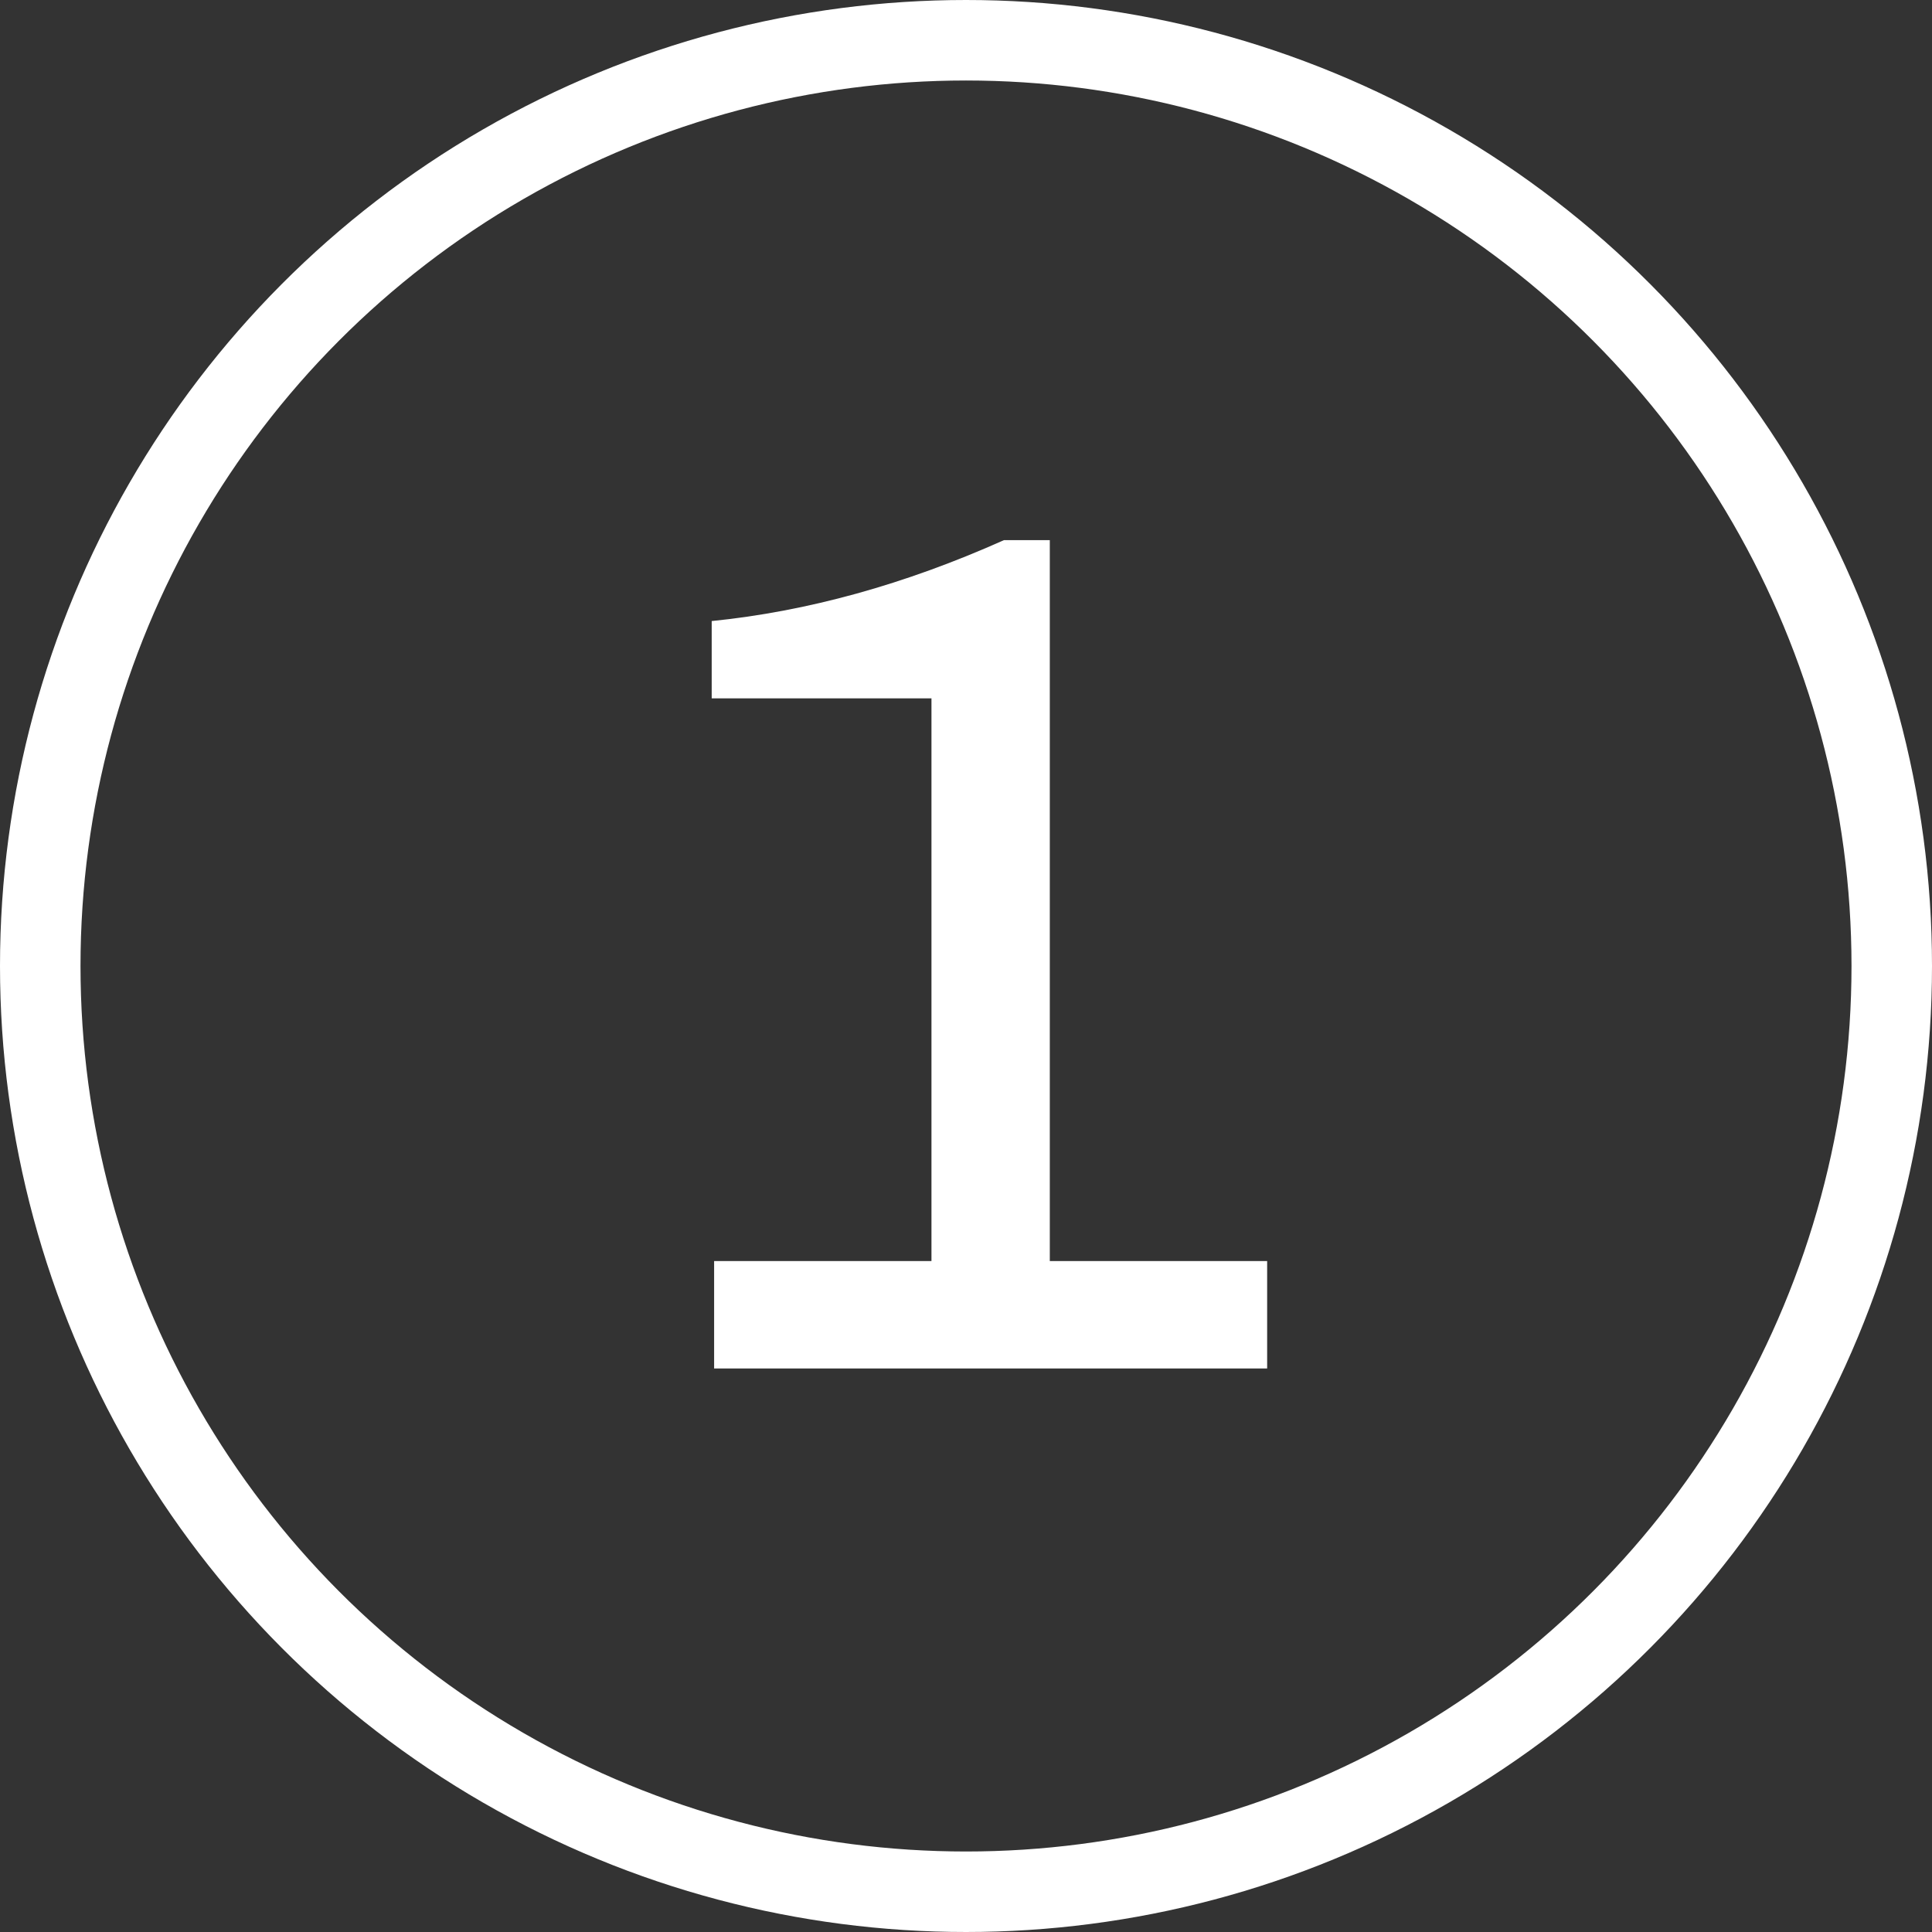
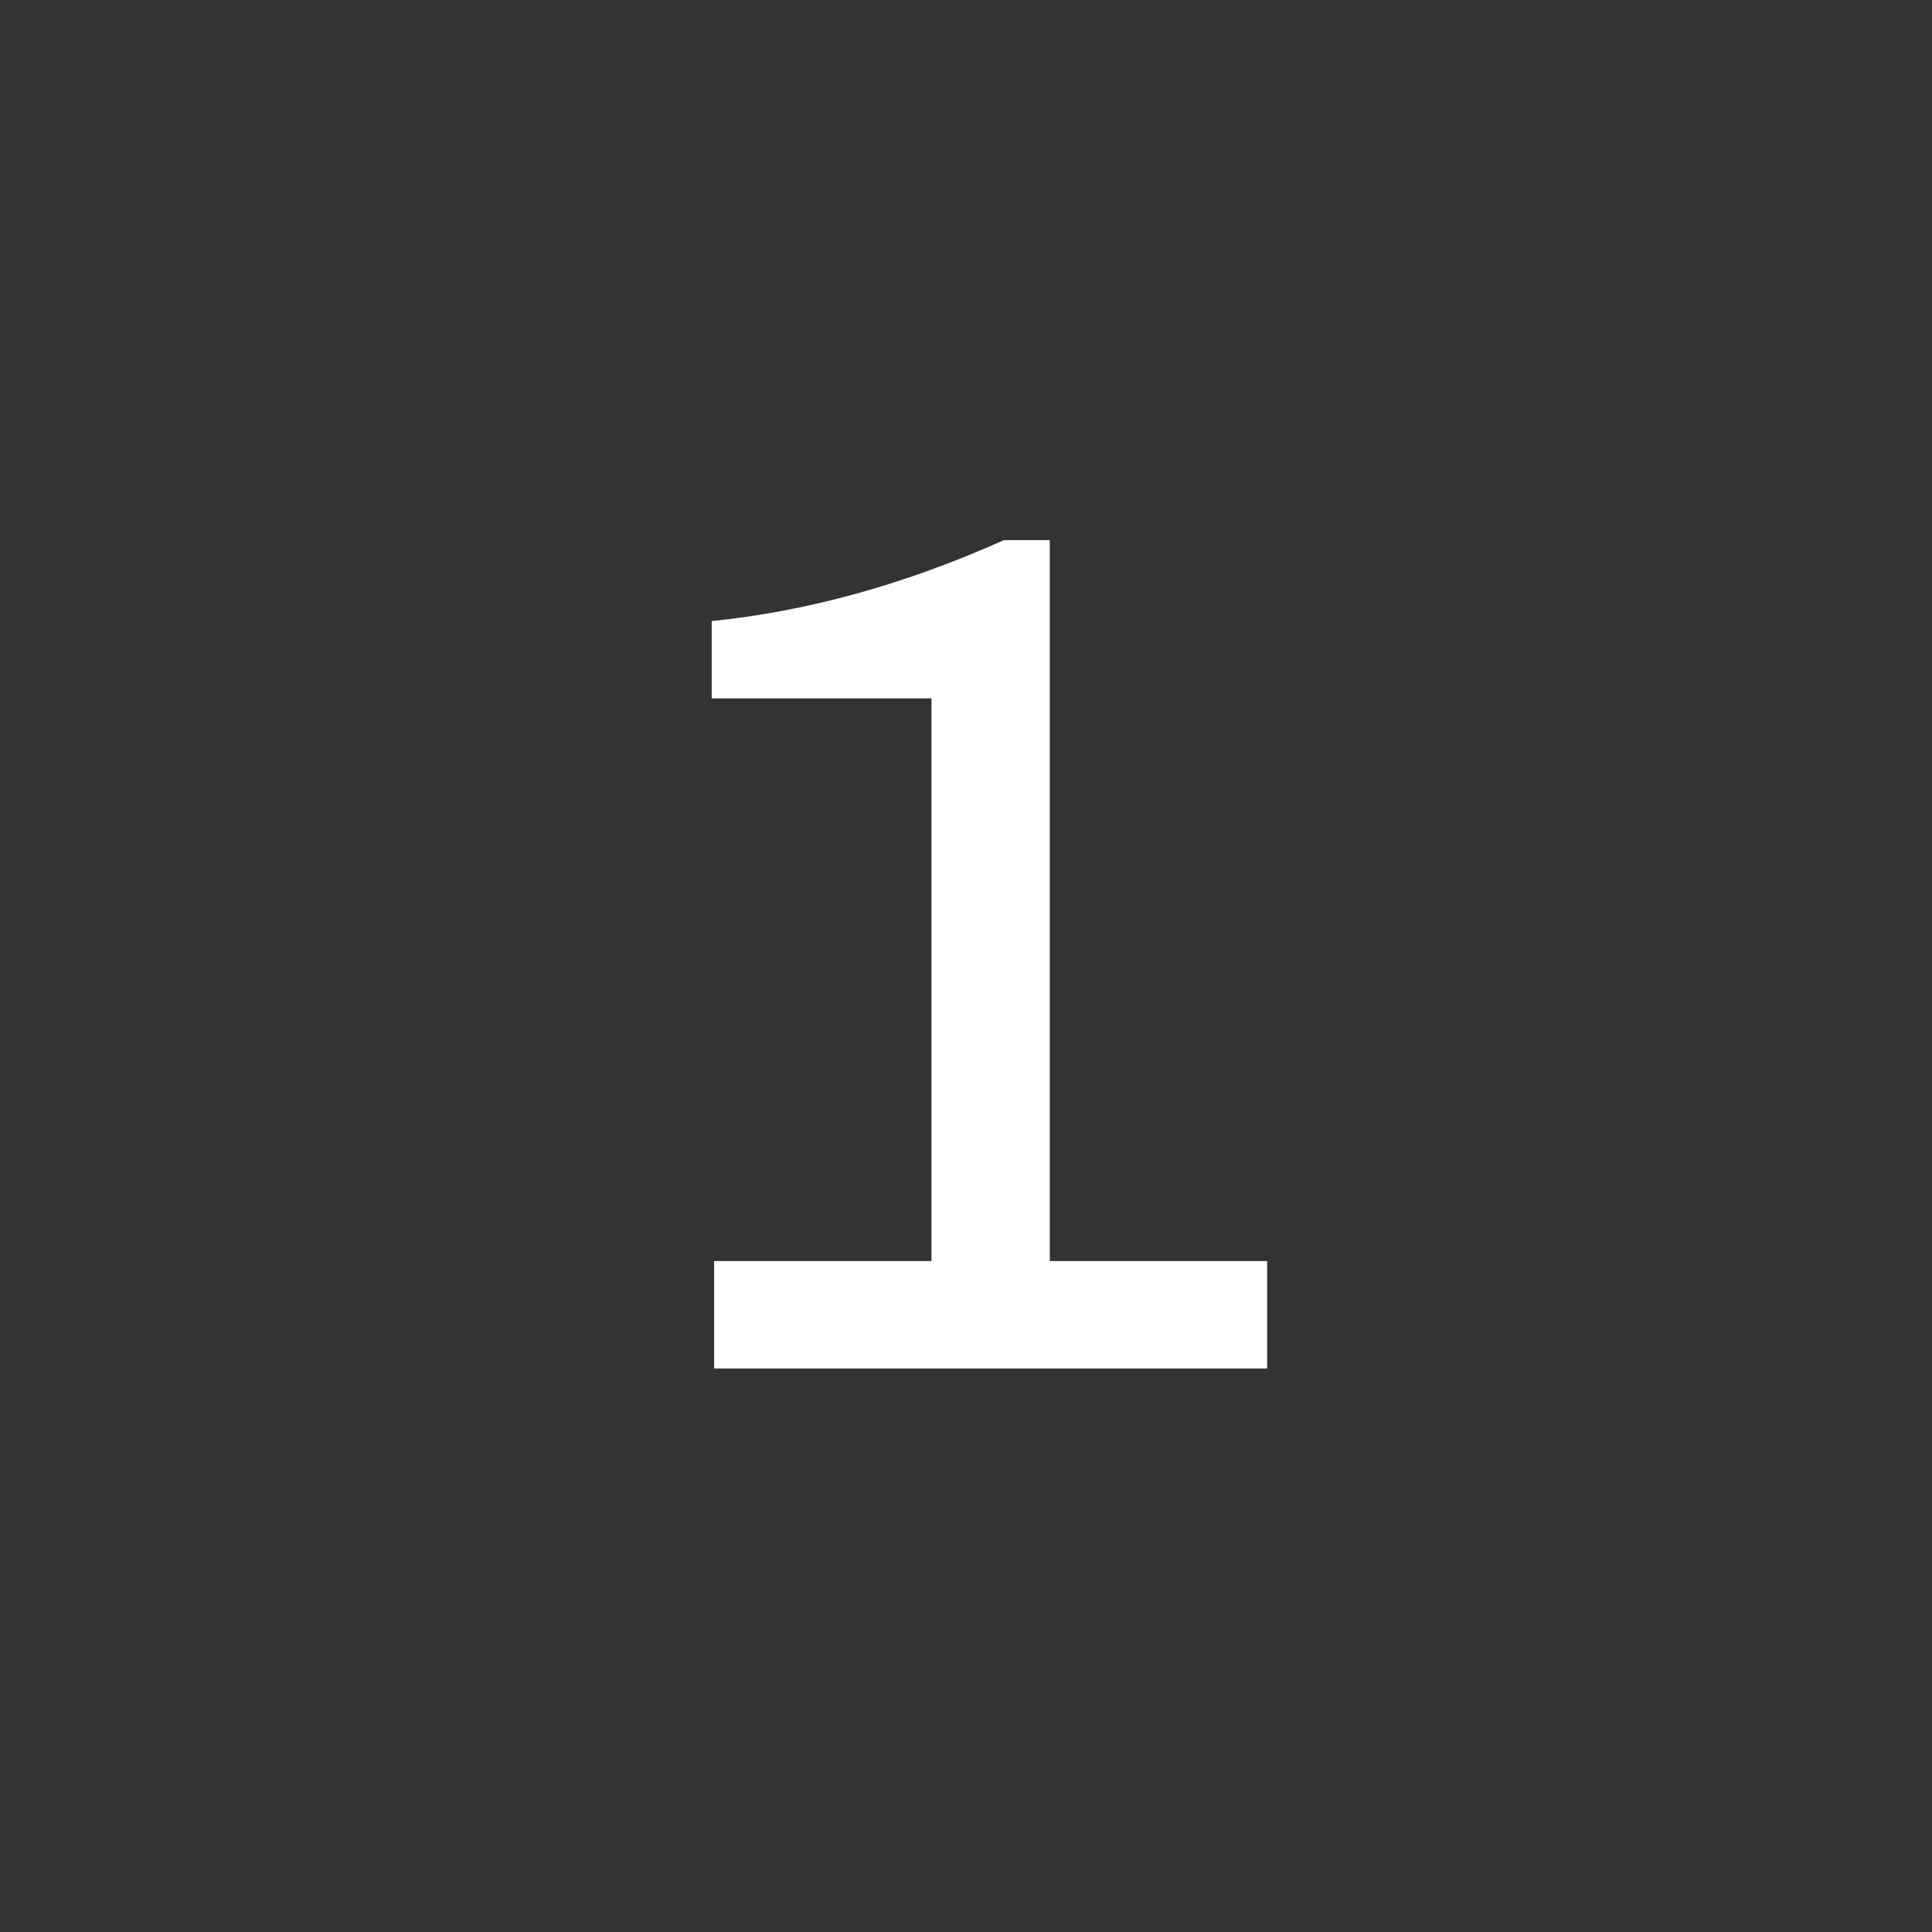
<svg xmlns="http://www.w3.org/2000/svg" width="24" height="24" viewBox="0 0 24 24" fill="none">
  <rect x="0" y="0" width="24" height="24" fill="#333333" stroke="none" />
  <path d="M13.041 15.665H15.741V17H8.871V15.665H11.571V8.675H8.841V7.715C10.031 7.595 11.241 7.26 12.471 6.71H13.041V15.665Z" fill="white" />
-   <circle cx="12" cy="12" r="11.5" stroke="white" />
</svg>